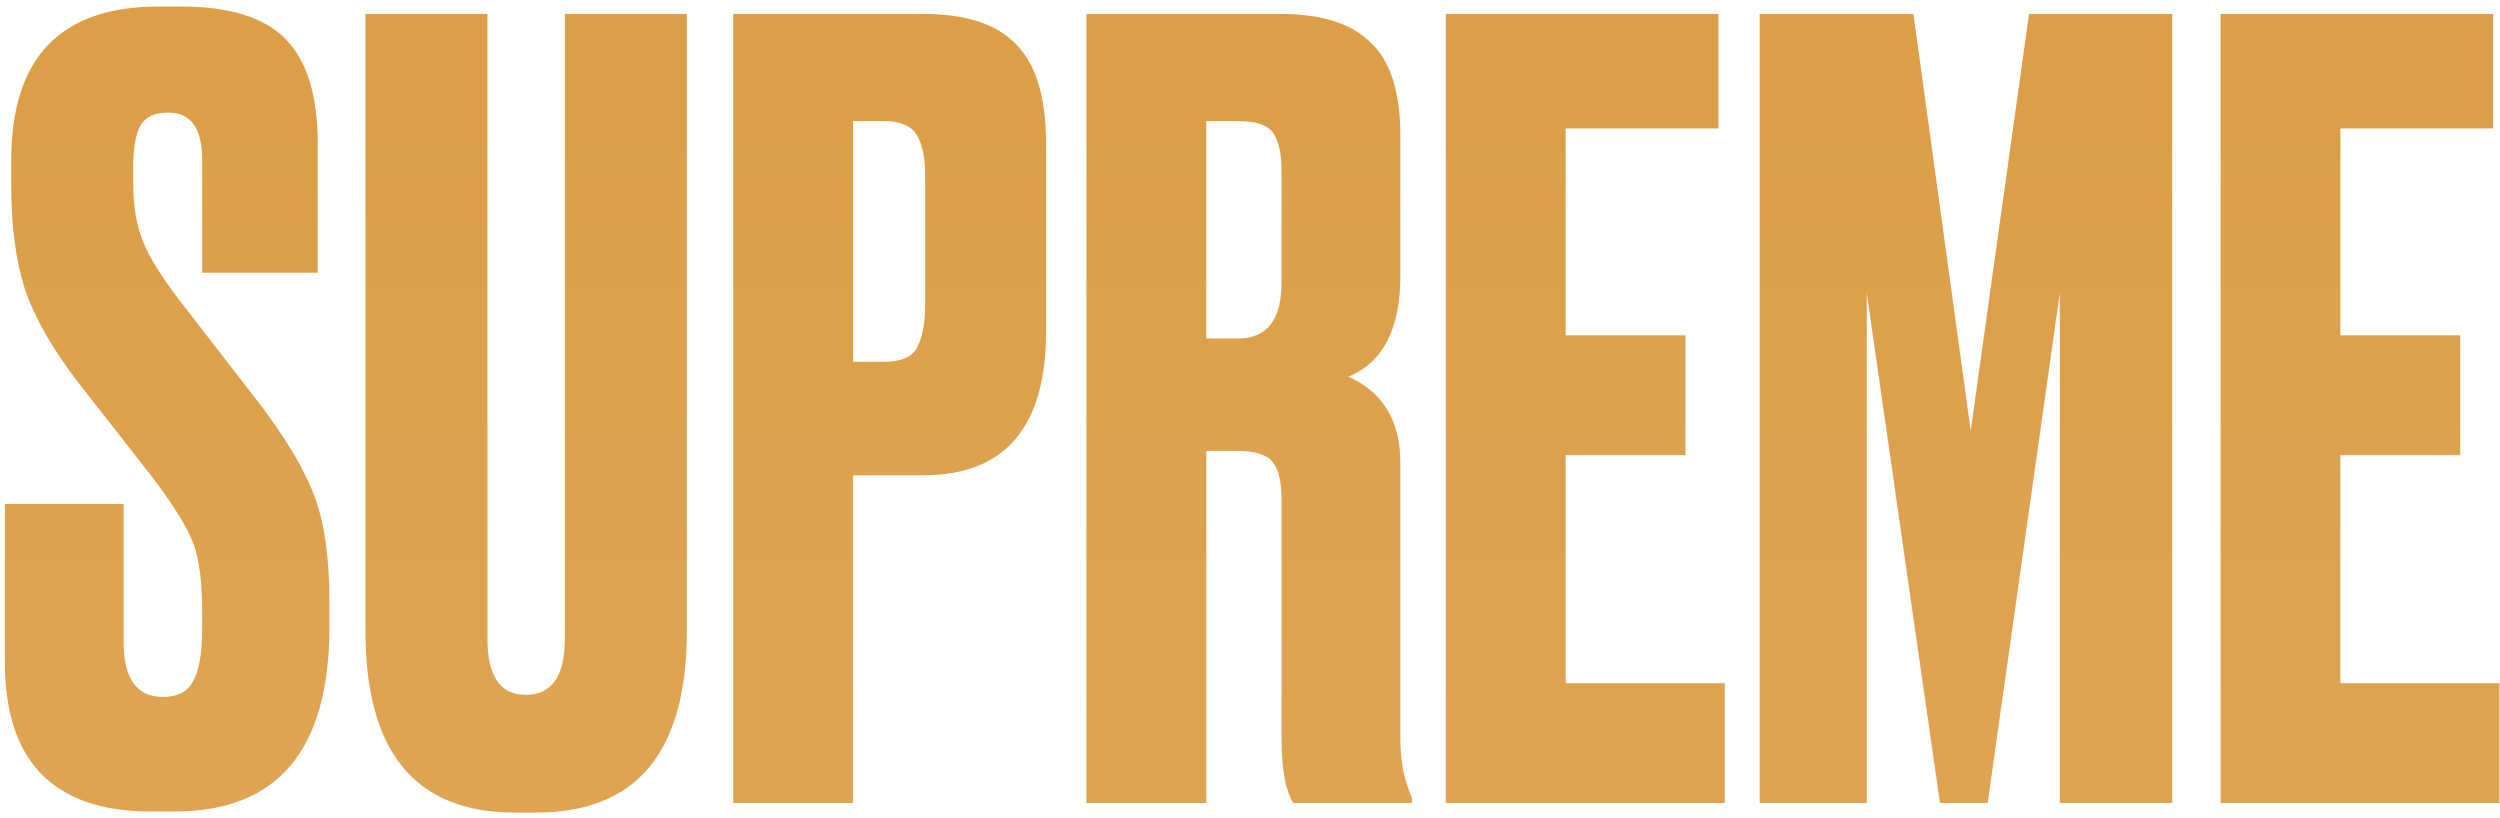
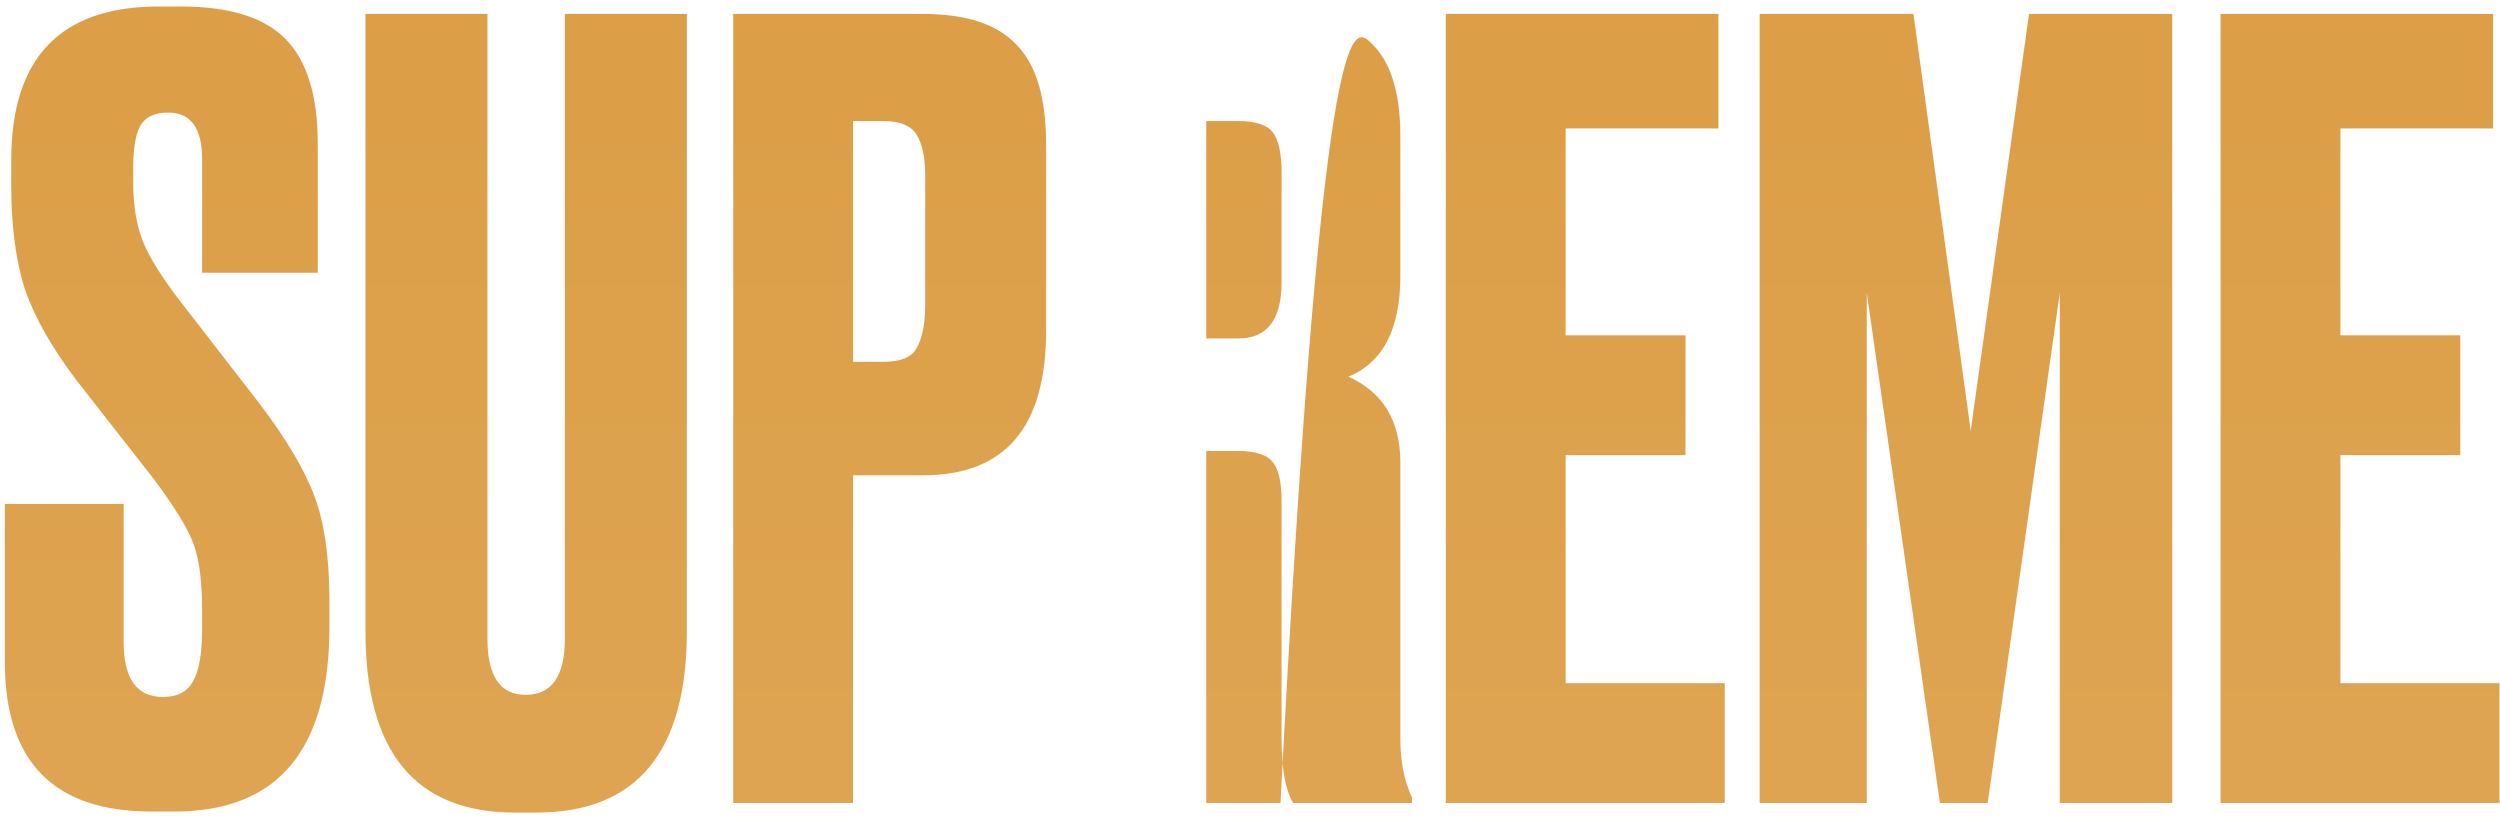
<svg xmlns="http://www.w3.org/2000/svg" width="330" height="108" viewBox="0 0 330 108" fill="none">
-   <path d="M20.942 0.86H23.882C30.322 0.86 34.942 2.307 37.742 5.2C40.542 8.093 41.942 12.667 41.942 18.92V36H26.682V21.02C26.682 16.913 25.188 14.86 22.202 14.86C20.428 14.86 19.215 15.42 18.562 16.54C17.908 17.66 17.582 19.527 17.582 22.14V24.1C17.582 27.087 18.002 29.653 18.842 31.8C19.682 33.947 21.408 36.7 24.022 40.06L34.102 53.08C37.742 57.84 40.215 61.993 41.522 65.54C42.828 68.993 43.482 73.613 43.482 79.4V82.76C43.482 99 36.668 107.12 23.042 107.12H19.962C7.082 107.12 0.642 100.54 0.642 87.38V66.52H16.322V84.72C16.322 89.573 18.048 92 21.502 92C23.368 92 24.675 91.347 25.422 90.04C26.262 88.64 26.682 86.307 26.682 83.04V80.66C26.682 76.833 26.308 73.893 25.562 71.84C24.815 69.787 23.042 66.893 20.242 63.16L10.162 50.28C6.895 45.987 4.608 41.973 3.302 38.24C2.088 34.413 1.482 29.84 1.482 24.52V21.16C1.482 7.627 7.968 0.86 20.942 0.86ZM48.243 83.32V1.84H64.343V84.3C64.343 89.247 66.023 91.72 69.383 91.72C72.836 91.72 74.563 89.247 74.563 84.3V1.84H90.663V83.32C90.663 99.28 84.036 107.26 70.783 107.26H67.983C54.823 107.26 48.243 99.28 48.243 83.32ZM121.844 62.74H112.604V106H96.784V1.84H121.844C127.538 1.84 131.644 3.193 134.164 5.9C136.778 8.513 138.084 12.9 138.084 19.06V43.7C138.084 56.393 132.671 62.74 121.844 62.74ZM112.604 15.98V47.76H116.664C118.904 47.76 120.351 47.153 121.004 45.94C121.751 44.633 122.124 42.72 122.124 40.2V23.12C122.124 20.787 121.751 19.013 121.004 17.8C120.258 16.587 118.811 15.98 116.664 15.98H112.604ZM159.226 15.98V44.68H163.426C167.252 44.68 169.166 42.207 169.166 37.26V22.7C169.166 20.273 168.792 18.547 168.046 17.52C167.299 16.493 165.759 15.98 163.426 15.98H159.226ZM159.226 59.52V106H143.406V1.84H169.026C174.439 1.84 178.406 3.1 180.926 5.62C183.539 8.047 184.846 12.153 184.846 17.94V36.42C184.846 43.42 182.559 47.853 177.986 49.72C182.559 51.773 184.846 55.553 184.846 61.06V97.6C184.846 100.493 185.359 103.06 186.386 105.3V106H170.706C169.679 104.32 169.166 101.473 169.166 97.46V66.1C169.166 63.673 168.792 61.993 168.046 61.06C167.299 60.033 165.712 59.52 163.286 59.52H159.226ZM190.847 1.84H226.827V16.96H206.667V44.26H222.487V60.08H206.667V90.18H227.667V106H190.847V1.84ZM232.273 106V1.84H252.573L260.133 56.86L267.833 1.84H286.733V106H271.893V38.66L262.373 106H256.073L246.413 38.66V106H232.273ZM293.113 1.84H329.093V16.96H308.933V44.26H324.753V60.08H308.933V90.18H329.933V106H293.113V1.84Z" fill="url(#paint0_linear_178_7)" />
+   <path d="M20.942 0.86H23.882C30.322 0.86 34.942 2.307 37.742 5.2C40.542 8.093 41.942 12.667 41.942 18.92V36H26.682V21.02C26.682 16.913 25.188 14.86 22.202 14.86C20.428 14.86 19.215 15.42 18.562 16.54C17.908 17.66 17.582 19.527 17.582 22.14V24.1C17.582 27.087 18.002 29.653 18.842 31.8C19.682 33.947 21.408 36.7 24.022 40.06L34.102 53.08C37.742 57.84 40.215 61.993 41.522 65.54C42.828 68.993 43.482 73.613 43.482 79.4V82.76C43.482 99 36.668 107.12 23.042 107.12H19.962C7.082 107.12 0.642 100.54 0.642 87.38V66.52H16.322V84.72C16.322 89.573 18.048 92 21.502 92C23.368 92 24.675 91.347 25.422 90.04C26.262 88.64 26.682 86.307 26.682 83.04V80.66C26.682 76.833 26.308 73.893 25.562 71.84C24.815 69.787 23.042 66.893 20.242 63.16L10.162 50.28C6.895 45.987 4.608 41.973 3.302 38.24C2.088 34.413 1.482 29.84 1.482 24.52V21.16C1.482 7.627 7.968 0.86 20.942 0.86ZM48.243 83.32V1.84H64.343V84.3C64.343 89.247 66.023 91.72 69.383 91.72C72.836 91.72 74.563 89.247 74.563 84.3V1.84H90.663V83.32C90.663 99.28 84.036 107.26 70.783 107.26H67.983C54.823 107.26 48.243 99.28 48.243 83.32ZM121.844 62.74H112.604V106H96.784V1.84H121.844C127.538 1.84 131.644 3.193 134.164 5.9C136.778 8.513 138.084 12.9 138.084 19.06V43.7C138.084 56.393 132.671 62.74 121.844 62.74ZM112.604 15.98V47.76H116.664C118.904 47.76 120.351 47.153 121.004 45.94C121.751 44.633 122.124 42.72 122.124 40.2V23.12C122.124 20.787 121.751 19.013 121.004 17.8C120.258 16.587 118.811 15.98 116.664 15.98H112.604ZM159.226 15.98V44.68H163.426C167.252 44.68 169.166 42.207 169.166 37.26V22.7C169.166 20.273 168.792 18.547 168.046 17.52C167.299 16.493 165.759 15.98 163.426 15.98H159.226ZM159.226 59.52V106H143.406H169.026C174.439 1.84 178.406 3.1 180.926 5.62C183.539 8.047 184.846 12.153 184.846 17.94V36.42C184.846 43.42 182.559 47.853 177.986 49.72C182.559 51.773 184.846 55.553 184.846 61.06V97.6C184.846 100.493 185.359 103.06 186.386 105.3V106H170.706C169.679 104.32 169.166 101.473 169.166 97.46V66.1C169.166 63.673 168.792 61.993 168.046 61.06C167.299 60.033 165.712 59.52 163.286 59.52H159.226ZM190.847 1.84H226.827V16.96H206.667V44.26H222.487V60.08H206.667V90.18H227.667V106H190.847V1.84ZM232.273 106V1.84H252.573L260.133 56.86L267.833 1.84H286.733V106H271.893V38.66L262.373 106H256.073L246.413 38.66V106H232.273ZM293.113 1.84H329.093V16.96H308.933V44.26H324.753V60.08H308.933V90.18H329.933V106H293.113V1.84Z" fill="url(#paint0_linear_178_7)" />
  <defs>
    <linearGradient id="paint0_linear_178_7" x1="165" y1="-42" x2="165" y2="136" gradientUnits="userSpaceOnUse">
      <stop stop-color="#DB9C42" />
      <stop offset="1" stop-color="#DFA655" />
    </linearGradient>
  </defs>
</svg>